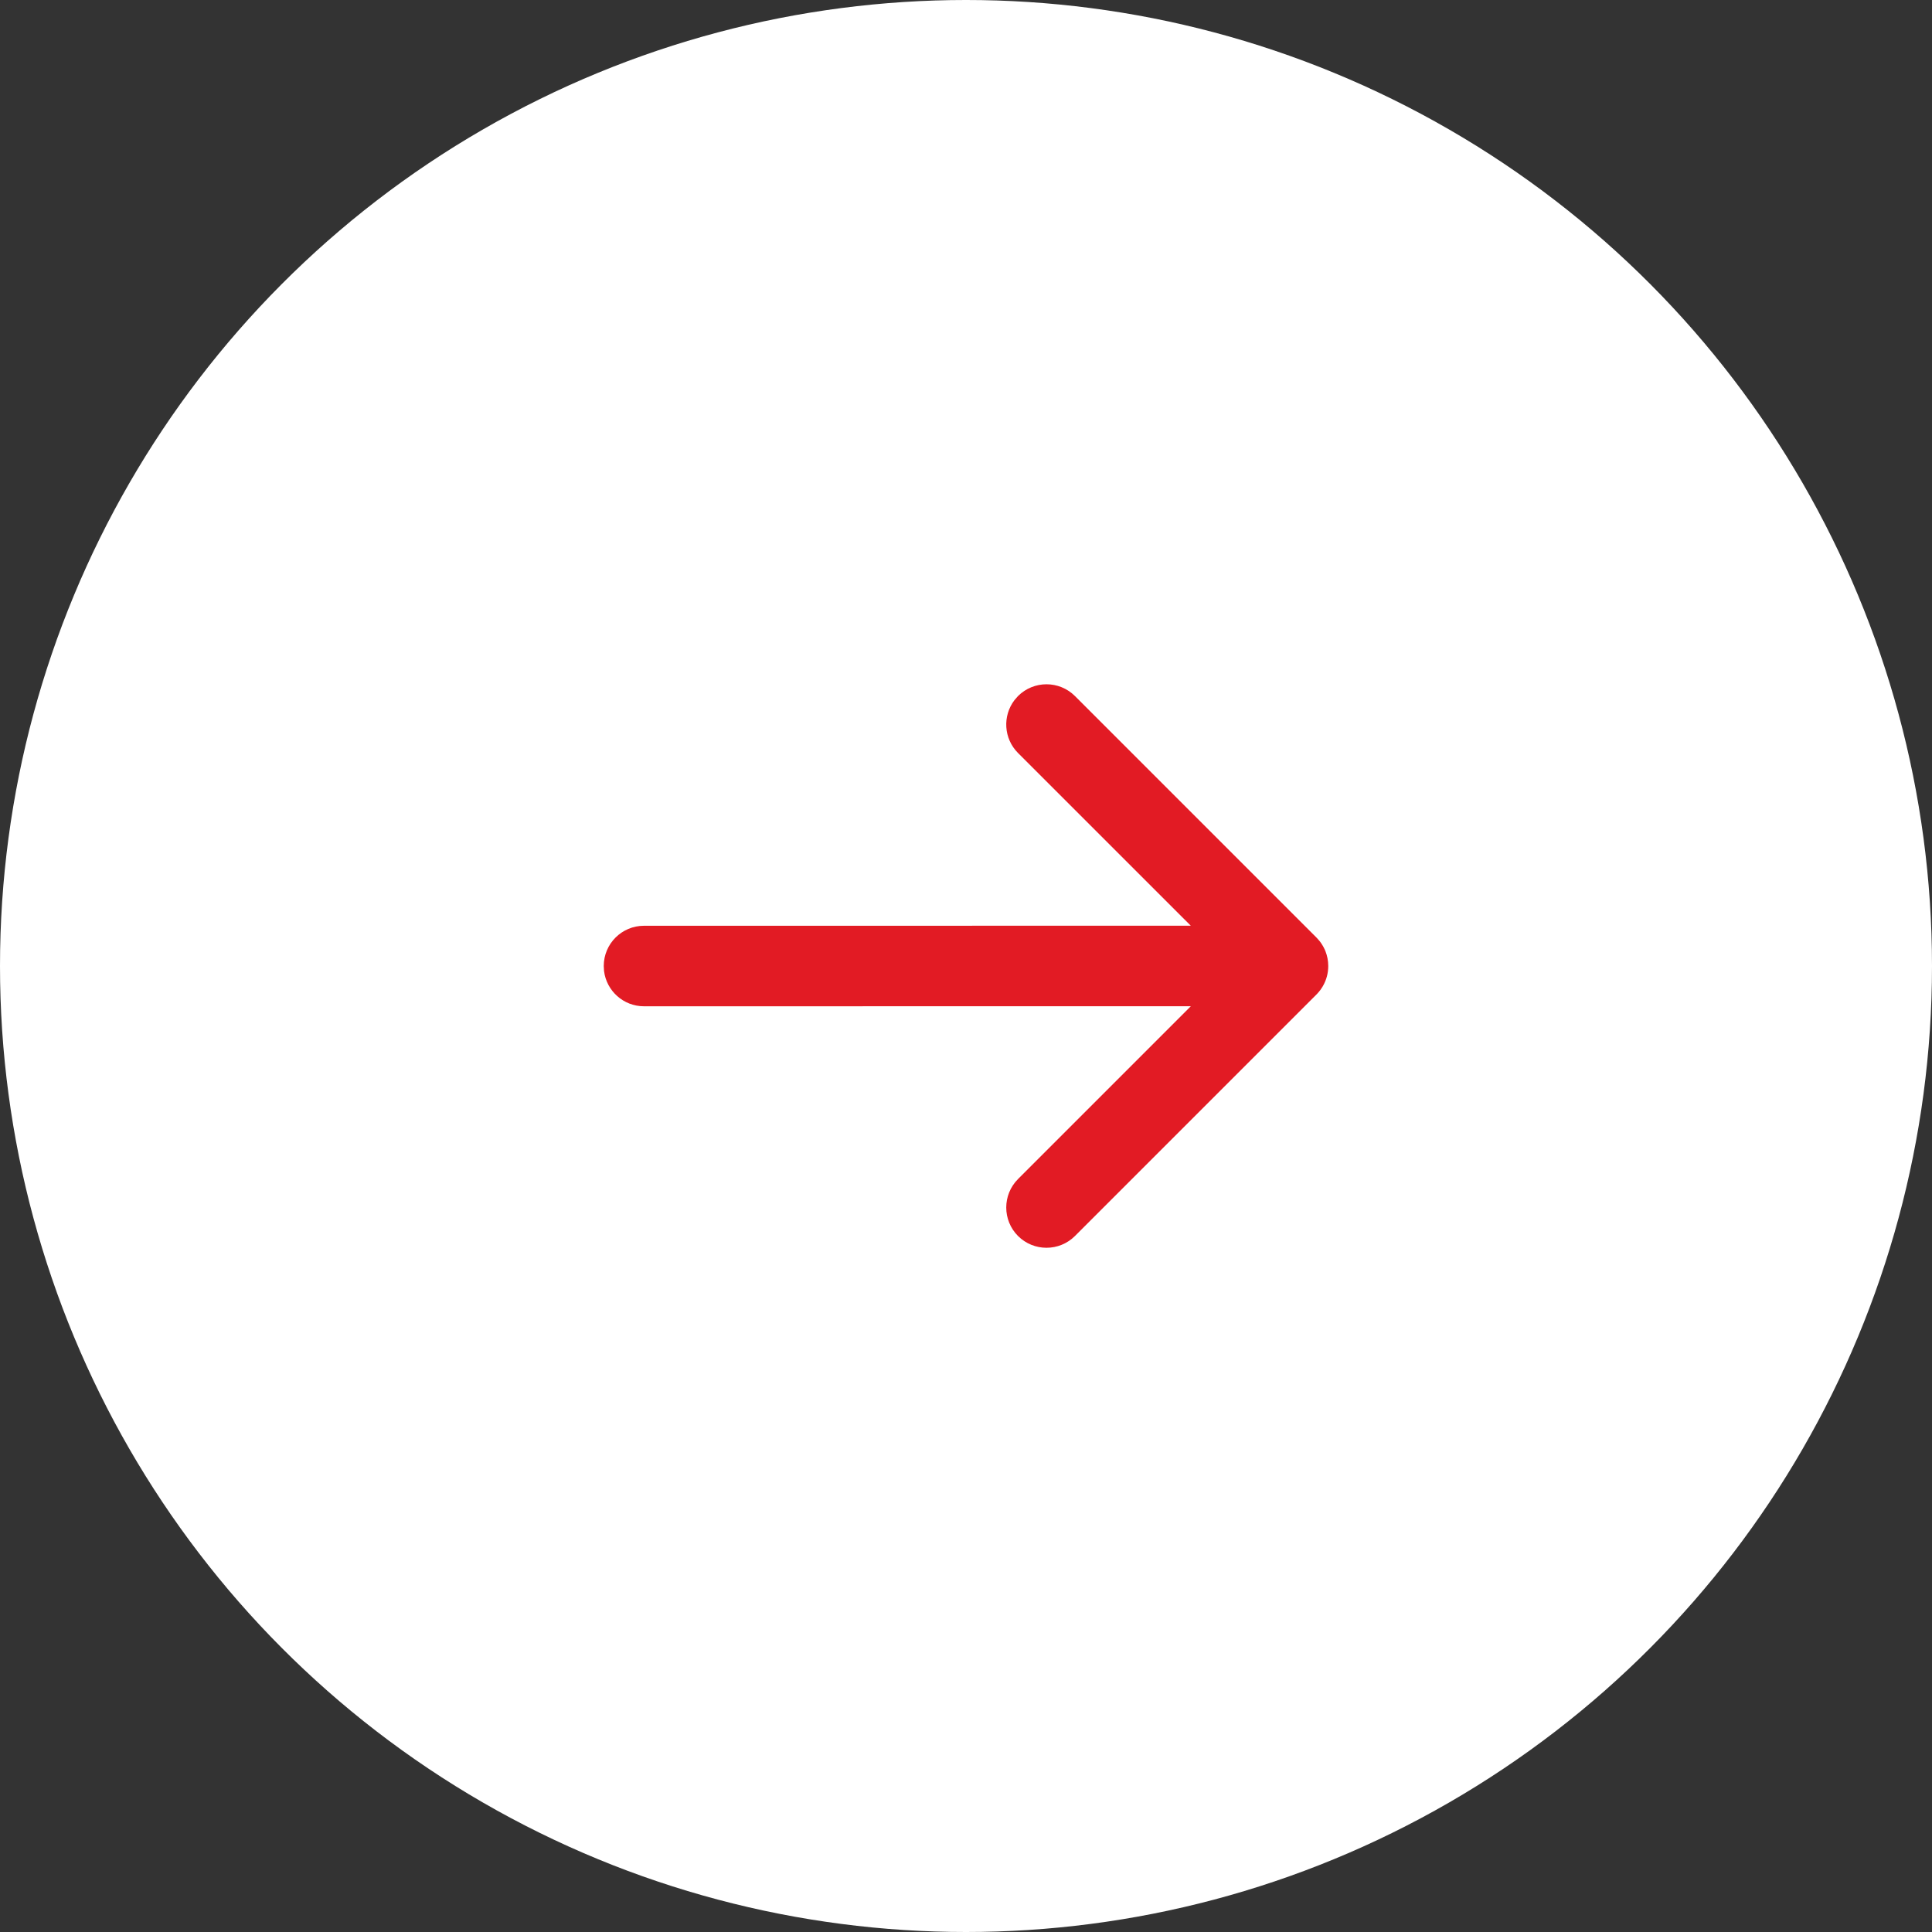
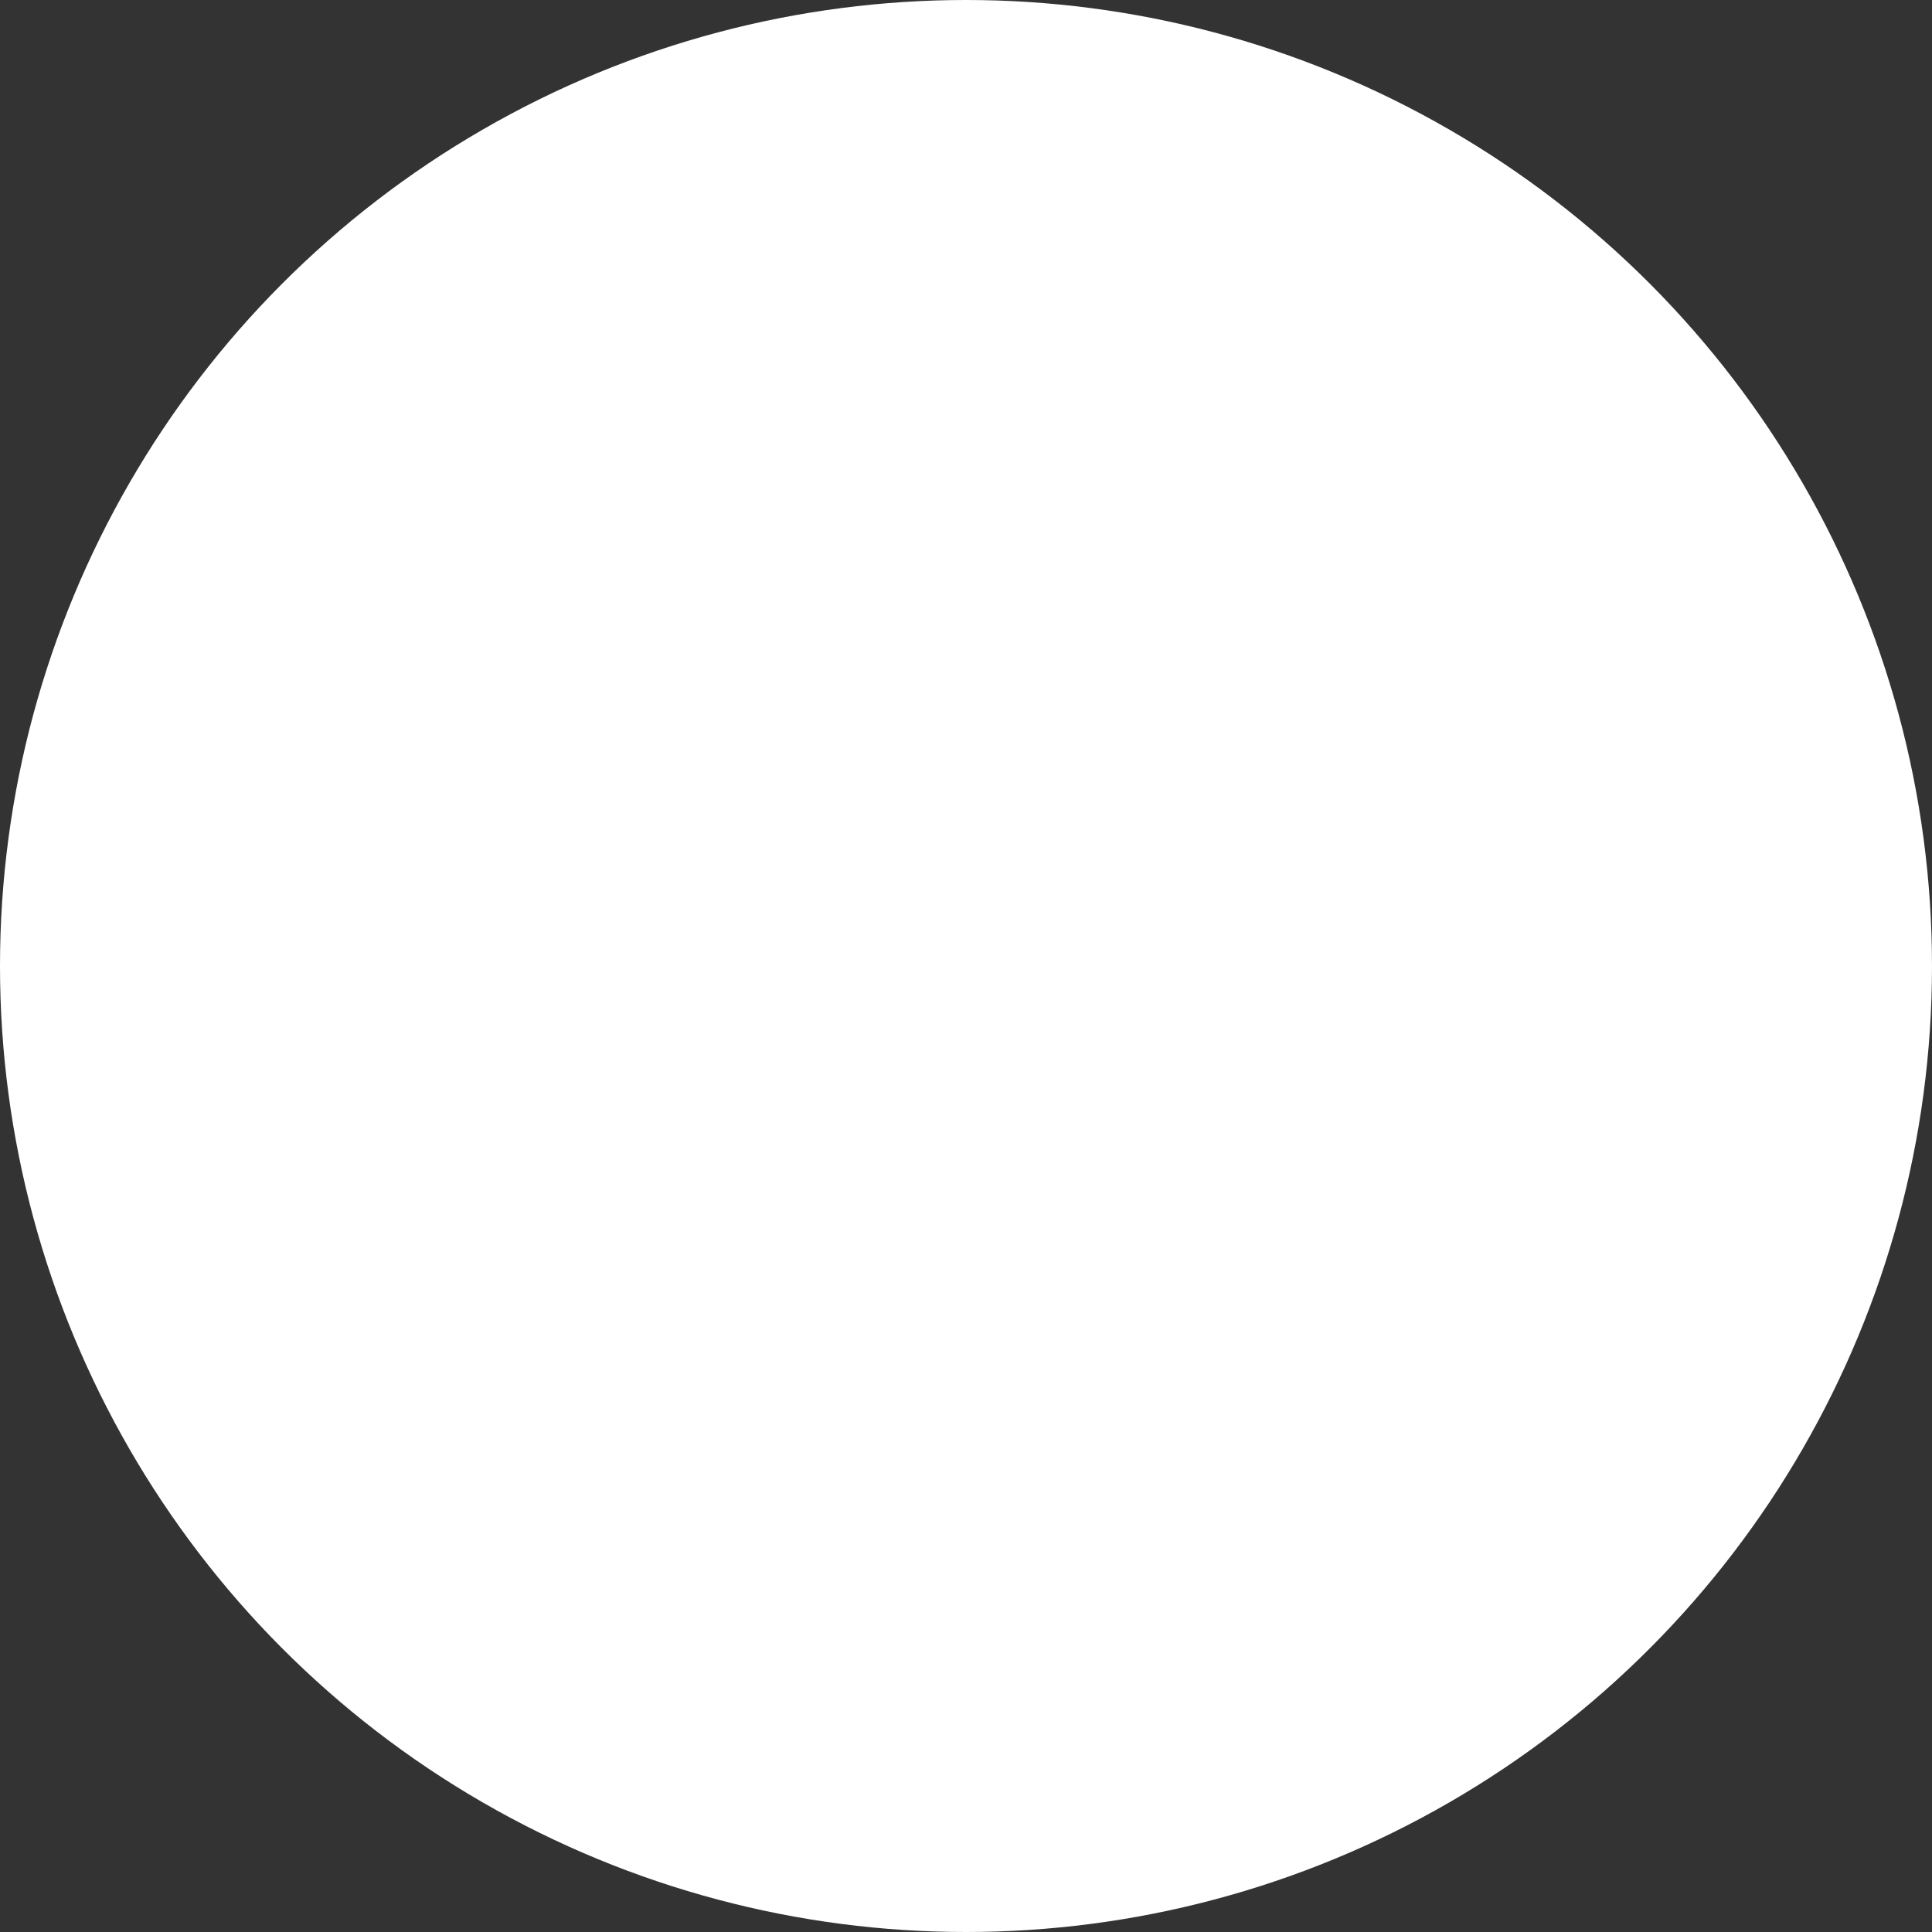
<svg xmlns="http://www.w3.org/2000/svg" xmlns:xlink="http://www.w3.org/1999/xlink" width="40px" height="40px" viewBox="0 0 40 40" version="1.1">
  <rect x="0" y="0" width="40" height="40" fill="#333333" stroke="none" />
  <title>uico-footer-arrow-r-2@3x</title>
  <defs>
-     <path d="M8.577,0.244 C8.903,-0.081 9.43,-0.081 9.756,0.244 L9.756,0.244 L14.756,5.244 C14.759,5.247 14.762,5.25 14.764,5.253 C14.782,5.271 14.799,5.29 14.815,5.31 C14.824,5.321 14.833,5.333 14.842,5.345 C14.852,5.359 14.863,5.374 14.872,5.39 C14.881,5.404 14.889,5.417 14.897,5.432 C14.907,5.45 14.917,5.469 14.926,5.489 C14.931,5.502 14.937,5.514 14.942,5.527 C14.979,5.621 15,5.725 15,5.833 C15,5.981 14.962,6.119 14.894,6.24 C14.889,6.249 14.884,6.258 14.879,6.266 C14.867,6.285 14.855,6.304 14.842,6.322 C14.816,6.357 14.788,6.391 14.756,6.423 L14.81,6.362 C14.797,6.379 14.783,6.394 14.769,6.41 L14.756,6.423 L9.756,11.423 C9.43,11.748 8.903,11.748 8.577,11.423 C8.252,11.097 8.252,10.57 8.577,10.244 L8.577,10.244 L12.155,6.666 L0.833,6.667 C0.408,6.667 0.058,6.349 0.006,5.938 L0,5.833 C0,5.373 0.373,5 0.833,5 L0.833,5 L12.154,4.999 L8.577,1.423 C8.279,1.124 8.254,0.656 8.503,0.329 Z" id="path-1" />
-   </defs>
+     </defs>
  <g id="Symbols" stroke="none" stroke-width="1" fill="none" fill-rule="evenodd">
    <g id="footer" transform="translate(-958, -617)">
      <g id="Group-9" transform="translate(555, 597)">
        <g id="uico-footer-arrow-r-2" transform="translate(403, 20)">
          <circle id="Oval" fill="#FFFFFF" cx="20" cy="20" r="20" />
          <g id="z-icoarrow-right" transform="translate(12.5, 14.167)">
            <mask id="mask-2" fill="white">
              <use xlink:href="#path-1" />
            </mask>
            <use id="z-icoCombined-Shape" fill="#E21B24" fill-rule="nonzero" xlink:href="#path-1" />
          </g>
        </g>
      </g>
    </g>
  </g>
</svg>